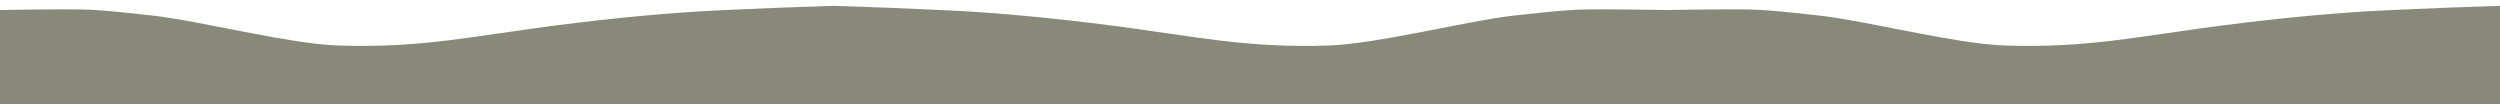
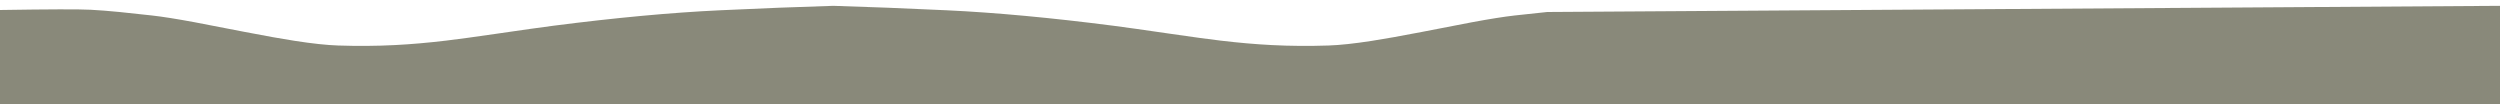
<svg xmlns="http://www.w3.org/2000/svg" xmlns:xlink="http://www.w3.org/1999/xlink" version="1.1" preserveAspectRatio="none" x="0px" y="0px" width="6000px" height="250px" viewBox="0 0 6000 250">
  <defs>
    <g id="Layer1_0_FILL">
-       <path fill="#89897A" stroke="none" d=" M 3713.25 28.8 Q 3688.15 31.25 3634.9 37.2 3597.45 41.4 3532.75 53.4 3494.75 60.45 3412.7 76.6 3338.15 91 3292.15 98.1 3229.15 107.85 3188.75 109.2 3118.8 111.6 3051.85 108.15 2994.55 105.25 2929.15 97.45 2886.6 92.4 2807.1 80.8 2716.8 67.6 2672.5 61.85 2448.35 32.95 2271.45 24.65 2123.05 17.65 2000 14 1876.95 17.65 1728.55 24.65 1551.65 32.95 1327.5 61.85 1283.2 67.6 1192.9 80.8 1113.4 92.4 1070.85 97.45 1005.45 105.25 948.15 108.15 881.2 111.6 811.25 109.2 770.85 107.85 707.85 98.1 661.85 91 587.3 76.6 505.25 60.45 467.25 53.4 402.55 41.4 365.1 37.2 311.85 31.25 286.75 28.8 248.1 25 217.55 23.4 176.9 21.2 0 24 L 0 253.25 6000 253.25 6000 14 Q 5876.95 17.65 5728.55 24.65 5551.65 32.95 5327.5 61.85 5283.2 67.6 5192.9 80.8 5113.4 92.4 5070.85 97.45 5062 98.5 5053.25 99.5 4997.65 105.65 4948.15 108.15 4881.2 111.6 4811.25 109.2 4770.85 107.85 4707.85 98.1 4661.85 91 4587.3 76.6 4511.35 61.65 4473.15 54.5 4470.1 53.95 4467.25 53.4 4402.55 41.4 4365.1 37.2 4311.85 31.25 4286.75 28.8 4248.1 25 4217.55 23.4 4176.9 21.2 4000 24 3823.1 21.2 3782.45 23.4 3751.9 25 3713.25 28.8 Z" />
+       <path fill="#89897A" stroke="none" d=" M 3713.25 28.8 Q 3688.15 31.25 3634.9 37.2 3597.45 41.4 3532.75 53.4 3494.75 60.45 3412.7 76.6 3338.15 91 3292.15 98.1 3229.15 107.85 3188.75 109.2 3118.8 111.6 3051.85 108.15 2994.55 105.25 2929.15 97.45 2886.6 92.4 2807.1 80.8 2716.8 67.6 2672.5 61.85 2448.35 32.95 2271.45 24.65 2123.05 17.65 2000 14 1876.95 17.65 1728.55 24.65 1551.65 32.95 1327.5 61.85 1283.2 67.6 1192.9 80.8 1113.4 92.4 1070.85 97.45 1005.45 105.25 948.15 108.15 881.2 111.6 811.25 109.2 770.85 107.85 707.85 98.1 661.85 91 587.3 76.6 505.25 60.45 467.25 53.4 402.55 41.4 365.1 37.2 311.85 31.25 286.75 28.8 248.1 25 217.55 23.4 176.9 21.2 0 24 L 0 253.25 6000 253.25 6000 14 Z" />
    </g>
  </defs>
  <g transform="matrix( 1, 0, 0, 1, 0,0) ">
    <use xlink:href="#Layer1_0_FILL" />
  </g>
</svg>